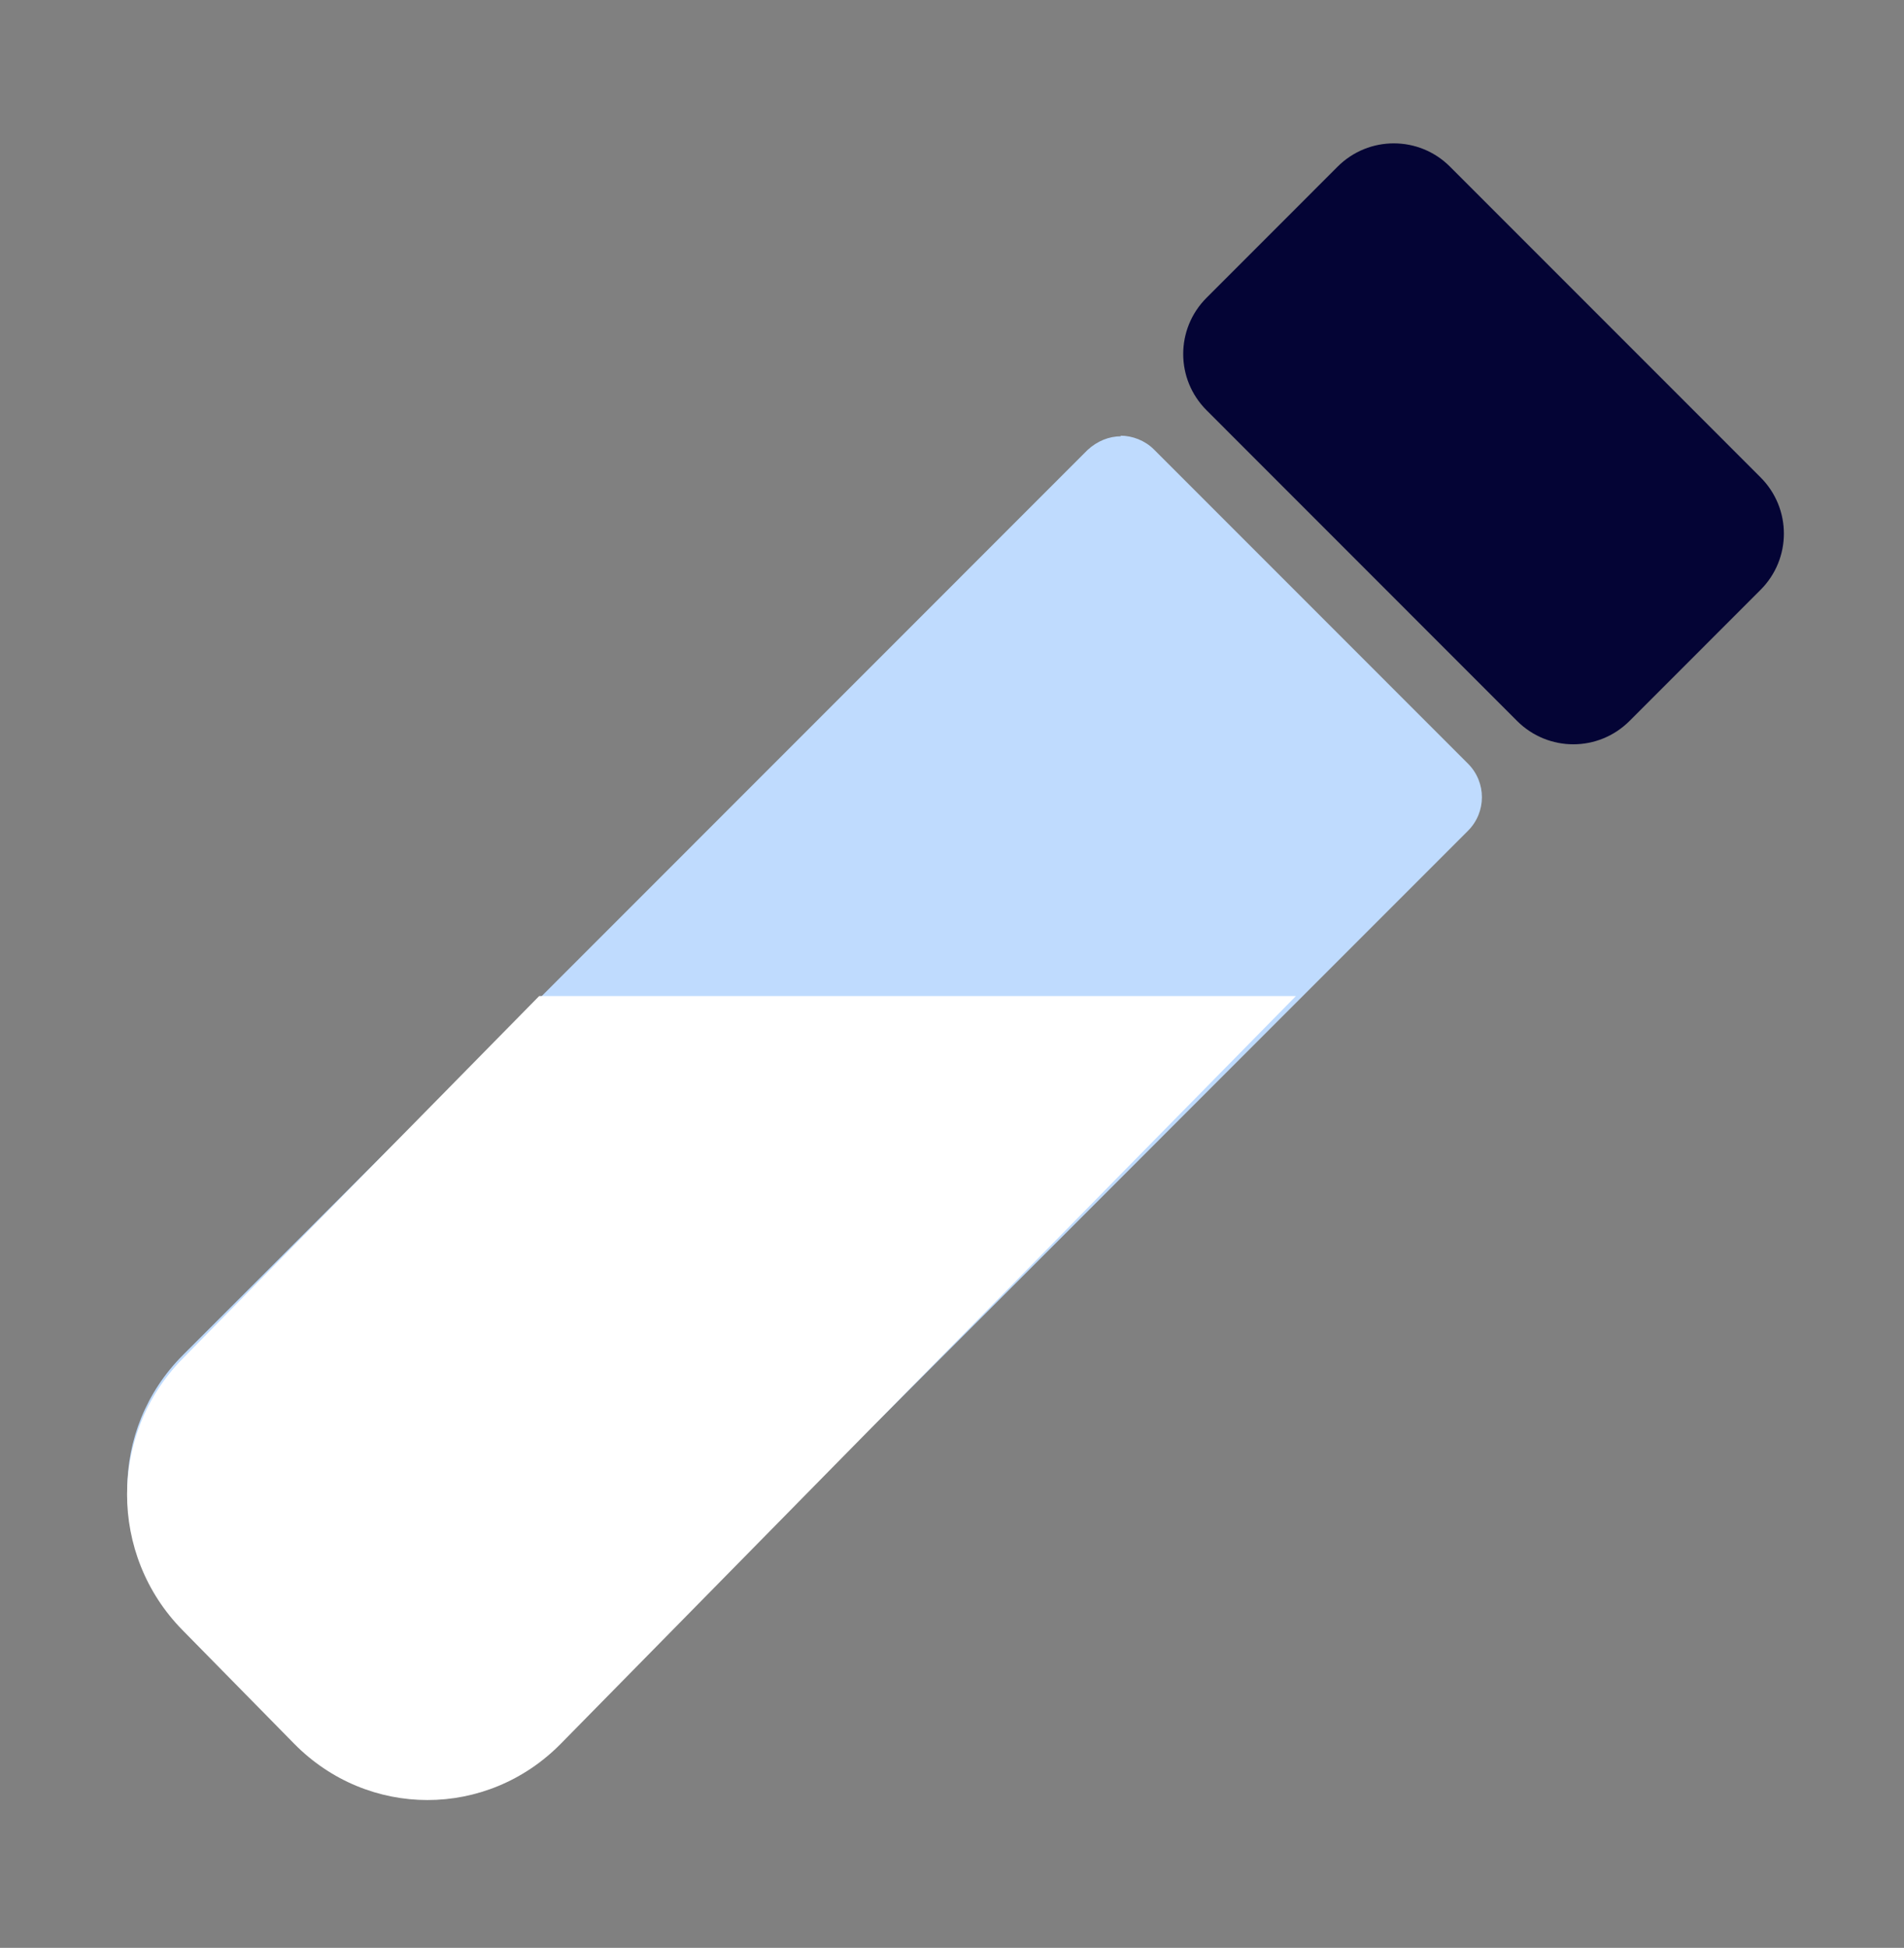
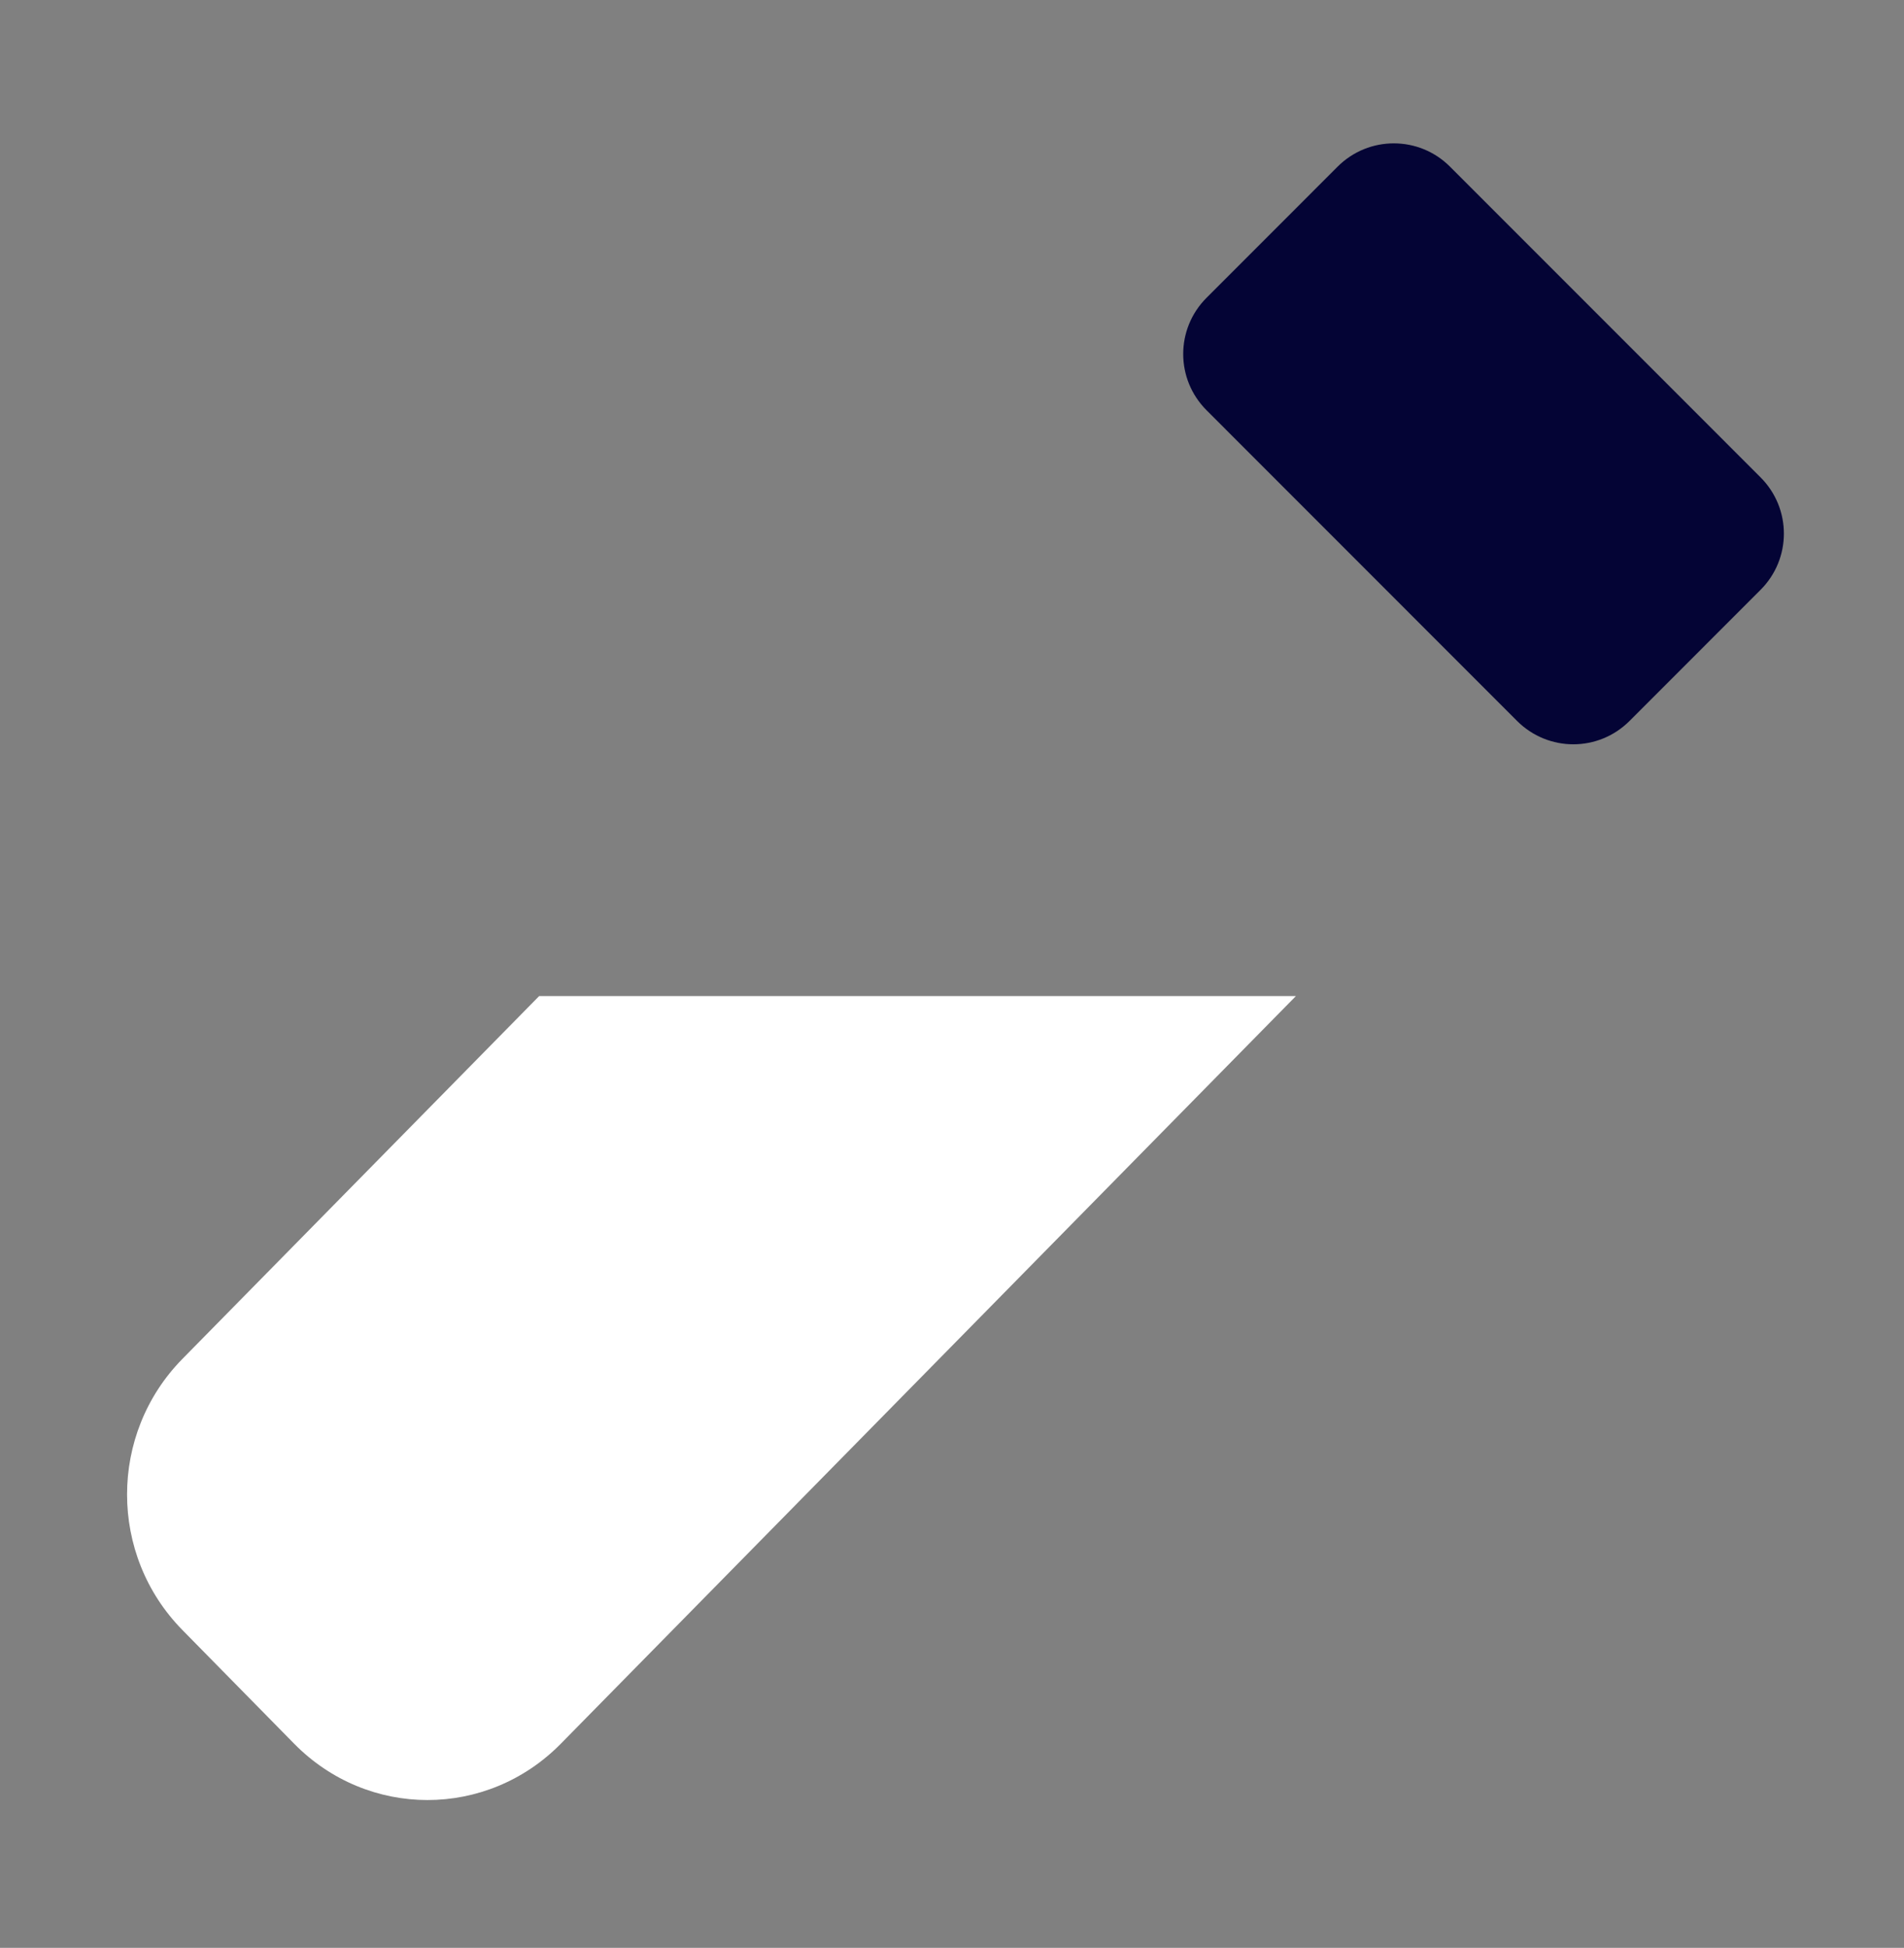
<svg xmlns="http://www.w3.org/2000/svg" width="44" height="45" viewBox="0 0 44 45" fill="none">
  <rect x="0" y="0" width="44" height="45" fill="#808080" stroke="none" />
  <g id="Frame 483421">
    <g id="Group 437">
-       <path id="Vector" d="M25.906 10.079C25.629 10.079 25.353 10.19 25.131 10.397L4.228 31.304C2.513 33.019 2.513 35.784 4.228 37.499L6.827 40.099C7.684 40.956 8.804 41.385 9.924 41.385C11.044 41.385 12.164 40.956 13.021 40.099L33.925 19.192C34.353 18.763 34.353 18.072 33.925 17.643L26.666 10.383C26.459 10.176 26.168 10.065 25.892 10.065L25.906 10.079Z" fill="#BFDBFE" />
      <path id="Intersect" d="M29.948 23.011H12.46L4.215 31.394C2.51 33.128 2.51 35.923 4.215 37.657L6.799 40.285C7.652 41.151 8.765 41.585 9.879 41.585C10.993 41.585 12.106 41.151 12.959 40.285L29.948 23.011Z" fill="white" />
      <path id="Vector_2" d="M32.21 3.312C31.74 3.312 31.27 3.491 30.91 3.851L27.883 6.879C27.163 7.598 27.163 8.759 27.883 9.478L35.058 16.655C35.418 17.015 35.888 17.195 36.358 17.195C36.828 17.195 37.298 17.015 37.658 16.655L40.685 13.627C41.404 12.908 41.404 11.747 40.685 11.028L33.509 3.851C33.15 3.491 32.68 3.312 32.21 3.312Z" fill="#040435" />
    </g>
  </g>
</svg>